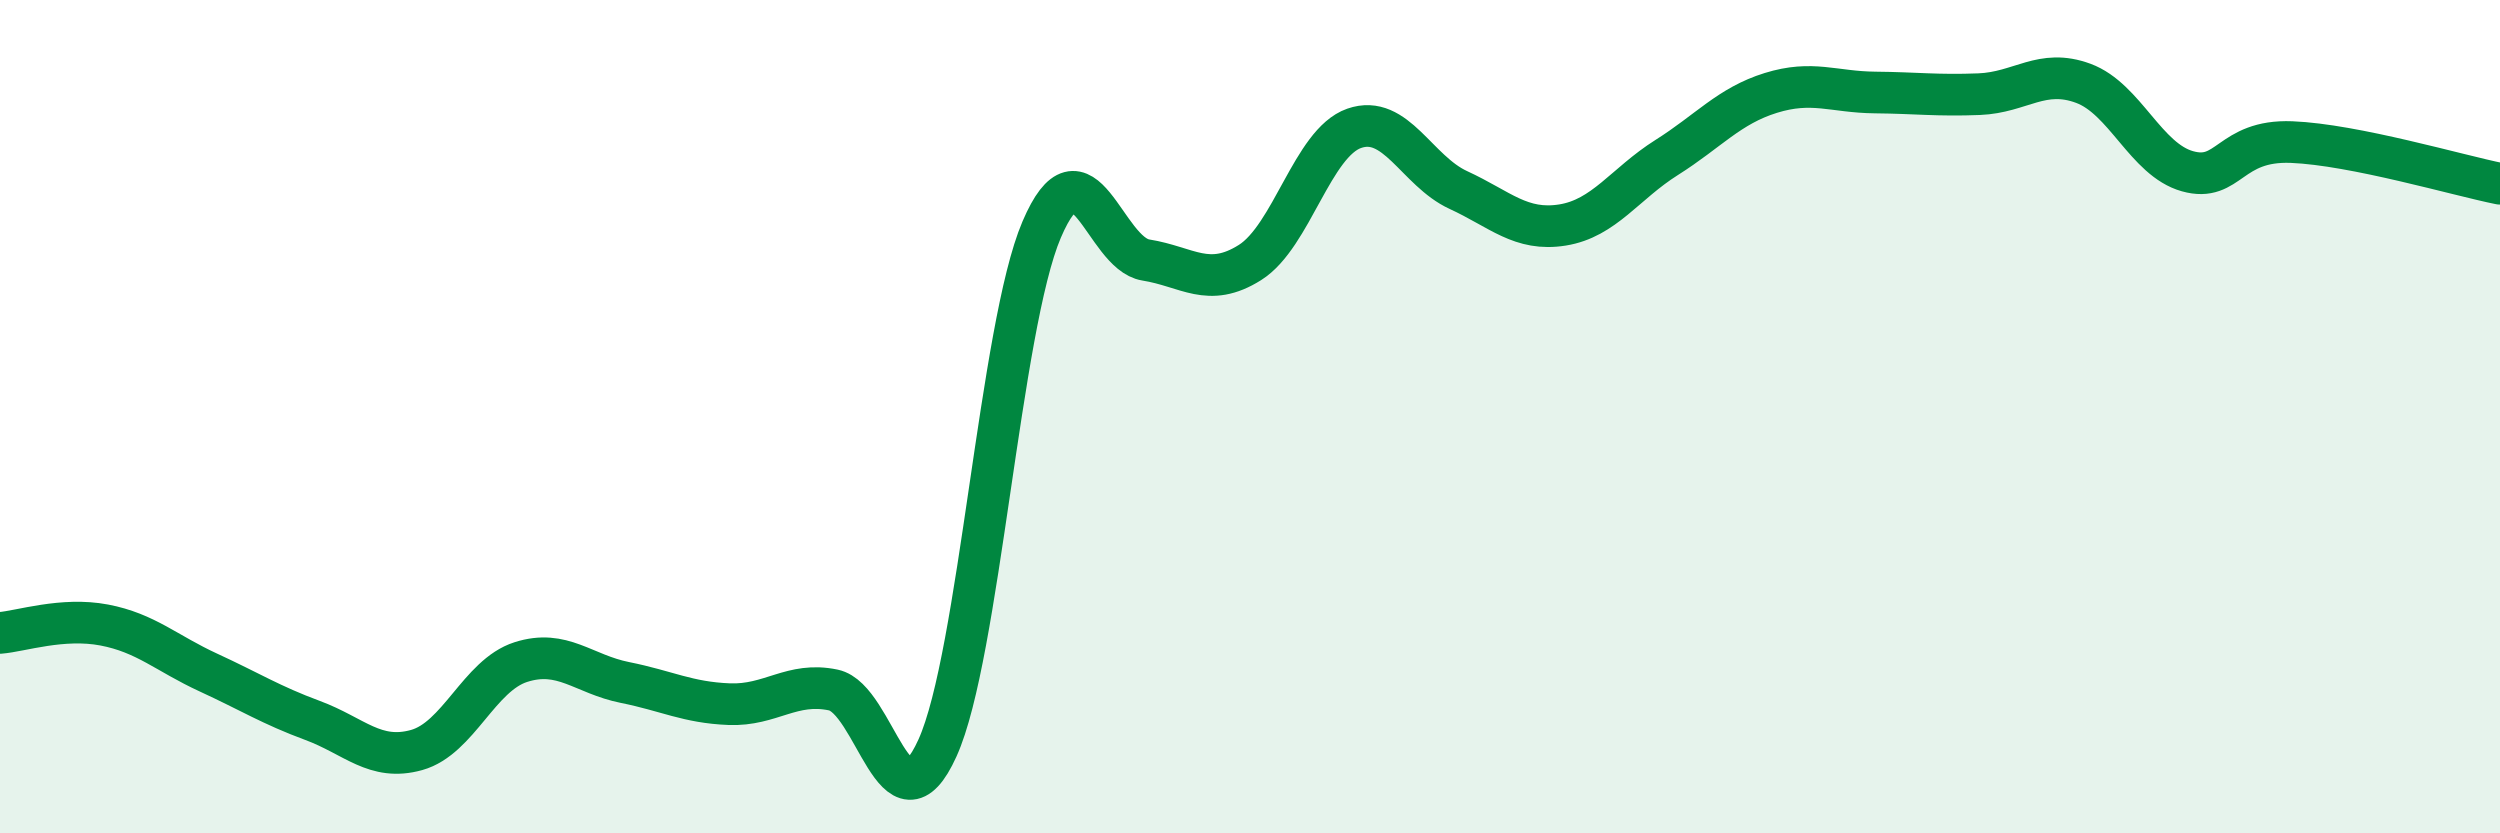
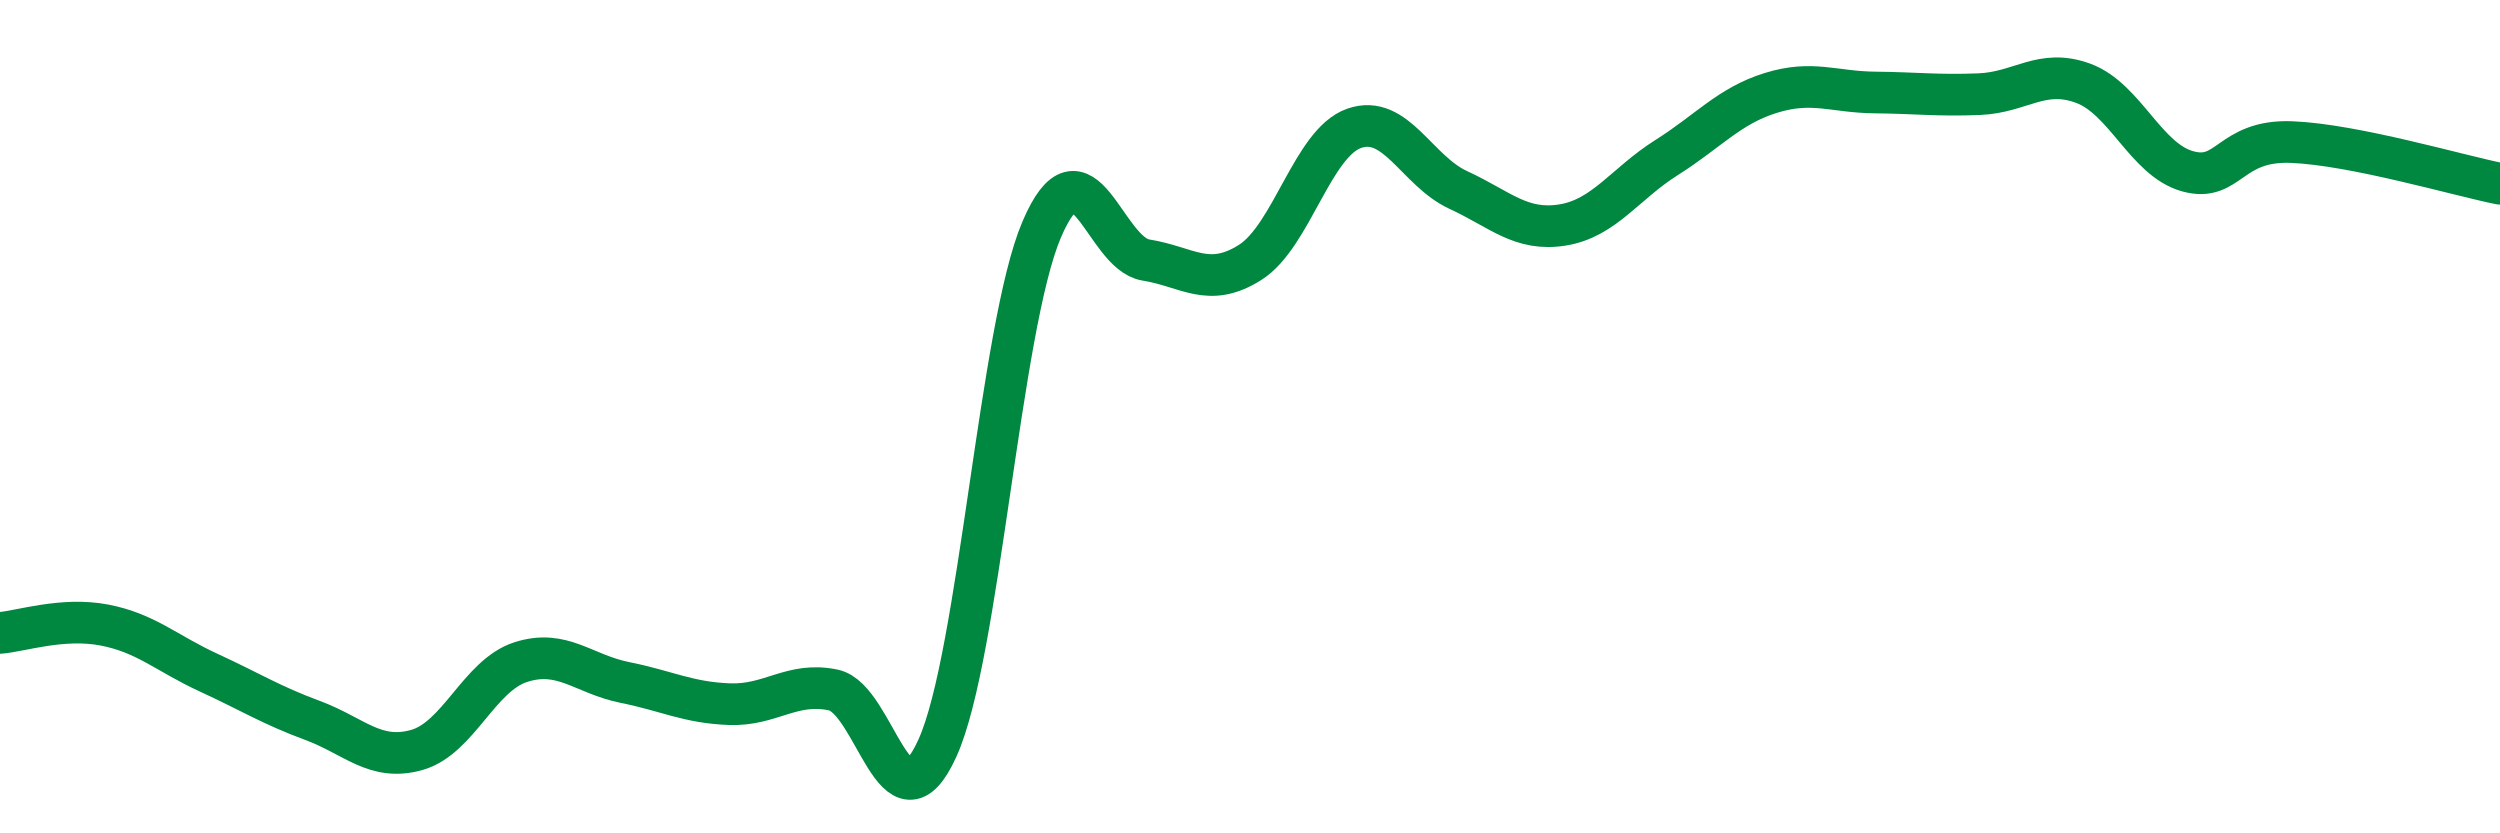
<svg xmlns="http://www.w3.org/2000/svg" width="60" height="20" viewBox="0 0 60 20">
-   <path d="M 0,15.19 C 0.5,15.15 1.5,14.81 2.5,15 C 3.5,15.19 4,15.68 5,16.14 C 6,16.6 6.5,16.92 7.5,17.29 C 8.5,17.66 9,18.28 10,18 C 11,17.72 11.5,16.21 12.5,15.89 C 13.5,15.57 14,16.18 15,16.38 C 16,16.58 16.5,16.86 17.5,16.9 C 18.5,16.94 19,16.35 20,16.56 C 21,16.77 21.5,20.16 22.5,17.95 C 23.5,15.74 24,7.85 25,5.51 C 26,3.17 26.5,6.08 27.5,6.24 C 28.5,6.4 29,6.93 30,6.3 C 31,5.67 31.5,3.43 32.5,3.08 C 33.5,2.73 34,4.1 35,4.56 C 36,5.02 36.5,5.56 37.5,5.4 C 38.5,5.24 39,4.41 40,3.78 C 41,3.15 41.5,2.54 42.5,2.23 C 43.5,1.92 44,2.21 45,2.22 C 46,2.23 46.5,2.3 47.5,2.26 C 48.5,2.22 49,1.63 50,2 C 51,2.37 51.5,3.83 52.5,4.11 C 53.5,4.39 53.5,3.35 55,3.41 C 56.5,3.47 59,4.21 60,4.41L60 20L0 20Z" fill="#008740" opacity="0.1" stroke-linecap="round" stroke-linejoin="round" />
  <path d="M 0,15.19 C 0.5,15.15 1.5,14.81 2.5,15 C 3.5,15.19 4,15.68 5,16.14 C 6,16.6 6.5,16.92 7.5,17.29 C 8.5,17.66 9,18.28 10,18 C 11,17.72 11.5,16.21 12.5,15.89 C 13.5,15.57 14,16.18 15,16.38 C 16,16.58 16.5,16.86 17.5,16.9 C 18.5,16.94 19,16.35 20,16.56 C 21,16.77 21.5,20.16 22.5,17.95 C 23.5,15.74 24,7.85 25,5.51 C 26,3.17 26.5,6.08 27.5,6.24 C 28.5,6.4 29,6.93 30,6.3 C 31,5.67 31.5,3.43 32.5,3.08 C 33.5,2.73 34,4.1 35,4.56 C 36,5.02 36.5,5.56 37.5,5.4 C 38.5,5.24 39,4.41 40,3.78 C 41,3.15 41.5,2.54 42.5,2.23 C 43.5,1.92 44,2.21 45,2.22 C 46,2.23 46.5,2.3 47.5,2.26 C 48.5,2.22 49,1.63 50,2 C 51,2.37 51.5,3.83 52.5,4.11 C 53.5,4.39 53.5,3.35 55,3.41 C 56.5,3.47 59,4.21 60,4.41" stroke="#008740" stroke-width="1" fill="none" stroke-linecap="round" stroke-linejoin="round" />
</svg>